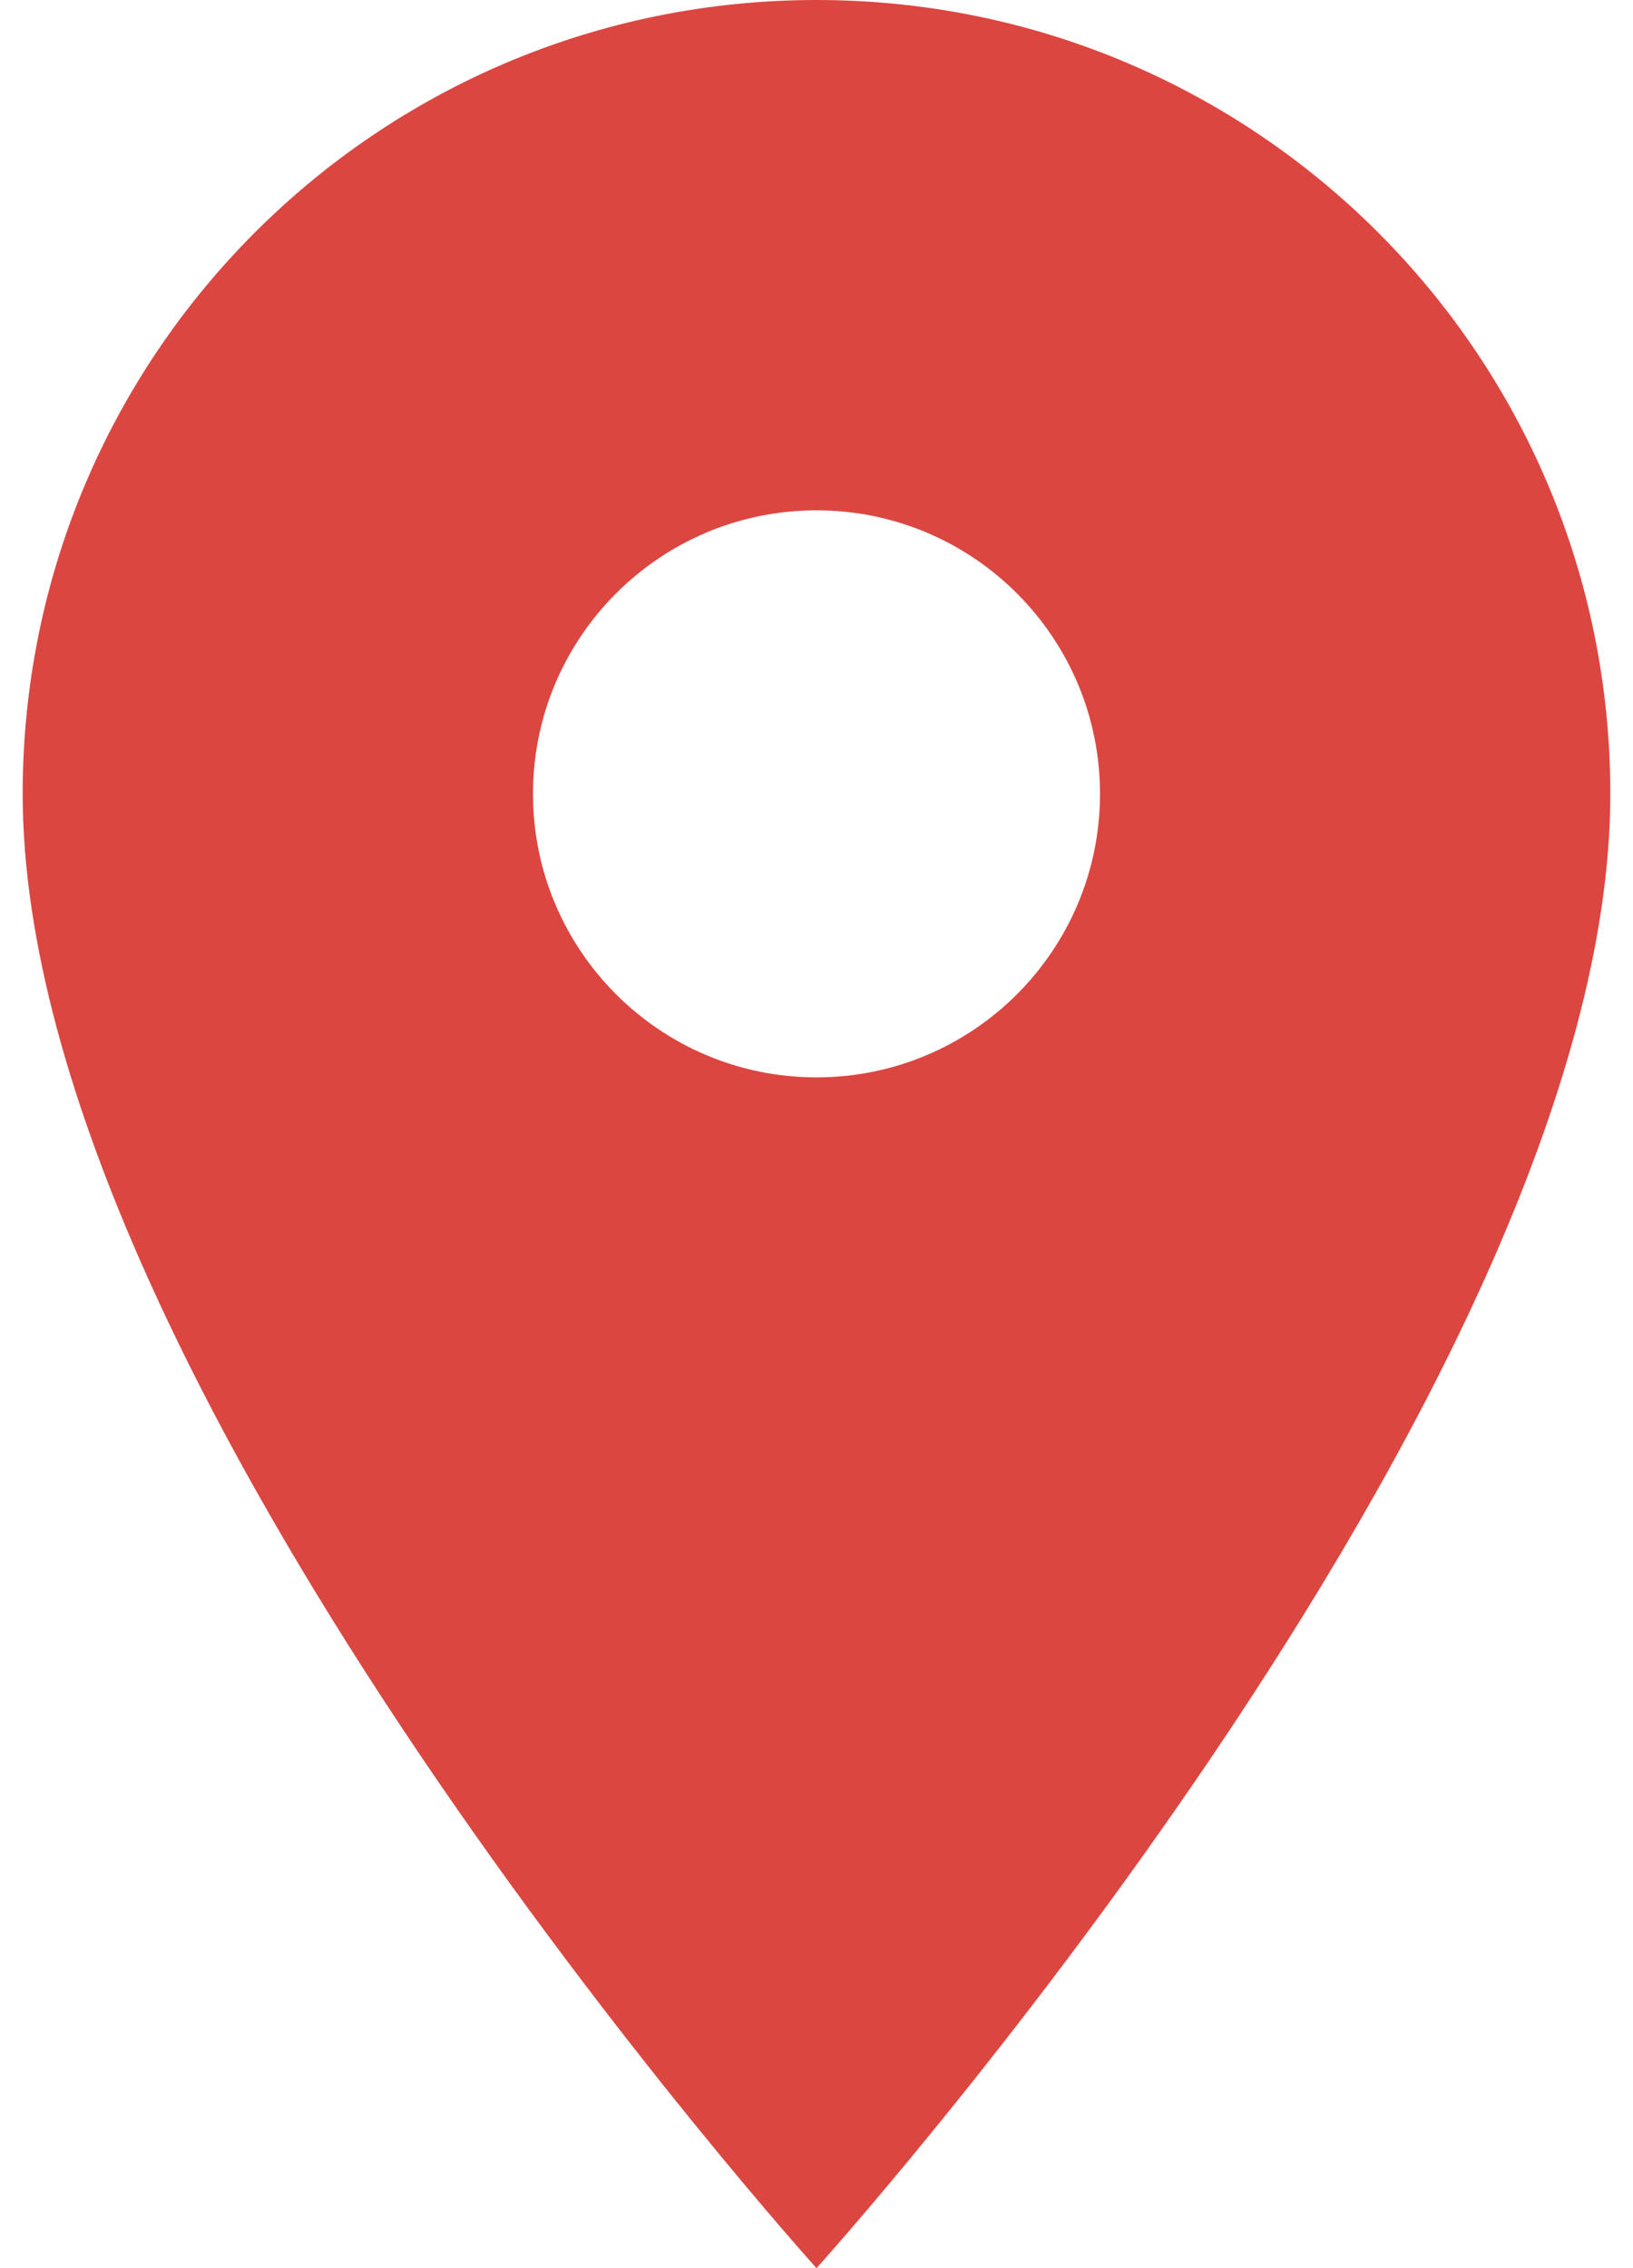
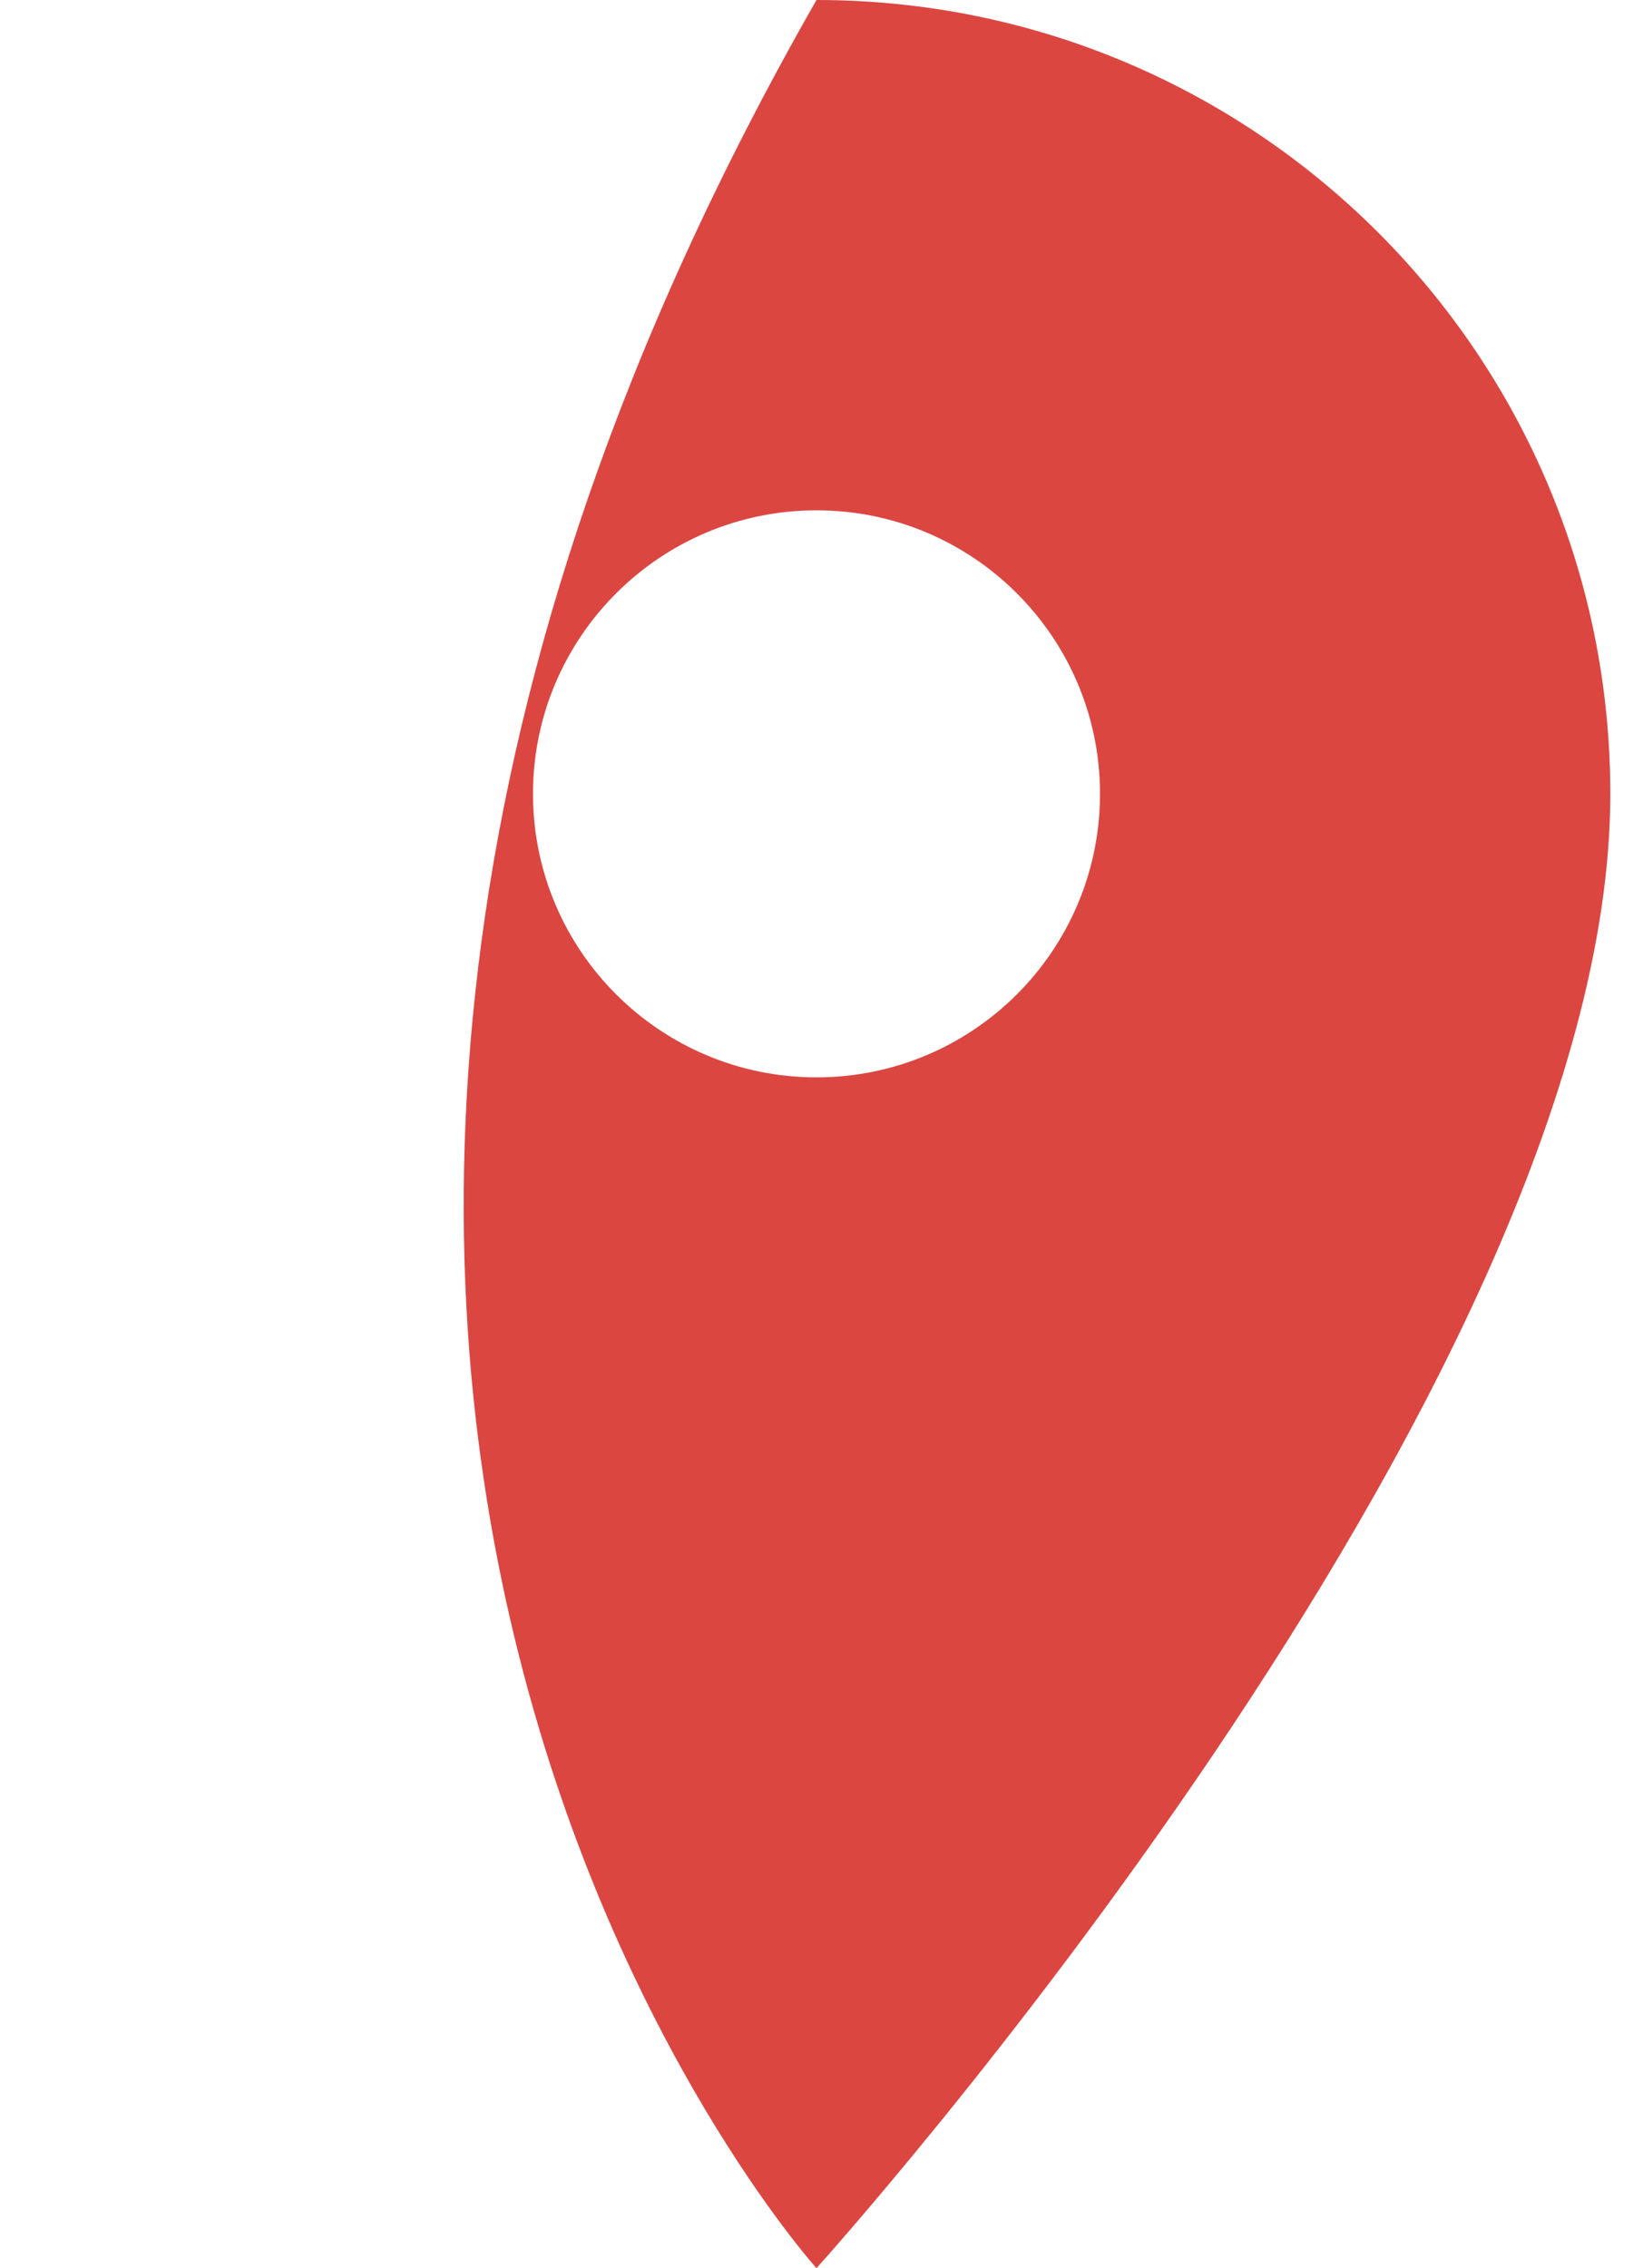
<svg xmlns="http://www.w3.org/2000/svg" width="18" height="25" viewBox="0 0 18 25" fill="none">
-   <path d="M9 0C4.162 0 0.25 3.913 0.25 8.75C0.25 15.312 9 25 9 25C9 25 17.75 15.312 17.75 8.75C17.75 3.913 13.838 0 9 0ZM9 11.875C7.275 11.875 5.875 10.475 5.875 8.75C5.875 7.025 7.275 5.625 9 5.625C10.725 5.625 12.125 7.025 12.125 8.75C12.125 10.475 10.725 11.875 9 11.875Z" fill="#DC4641" />
+   <path d="M9 0C0.25 15.312 9 25 9 25C9 25 17.75 15.312 17.75 8.75C17.75 3.913 13.838 0 9 0ZM9 11.875C7.275 11.875 5.875 10.475 5.875 8.75C5.875 7.025 7.275 5.625 9 5.625C10.725 5.625 12.125 7.025 12.125 8.75C12.125 10.475 10.725 11.875 9 11.875Z" fill="#DC4641" />
</svg>